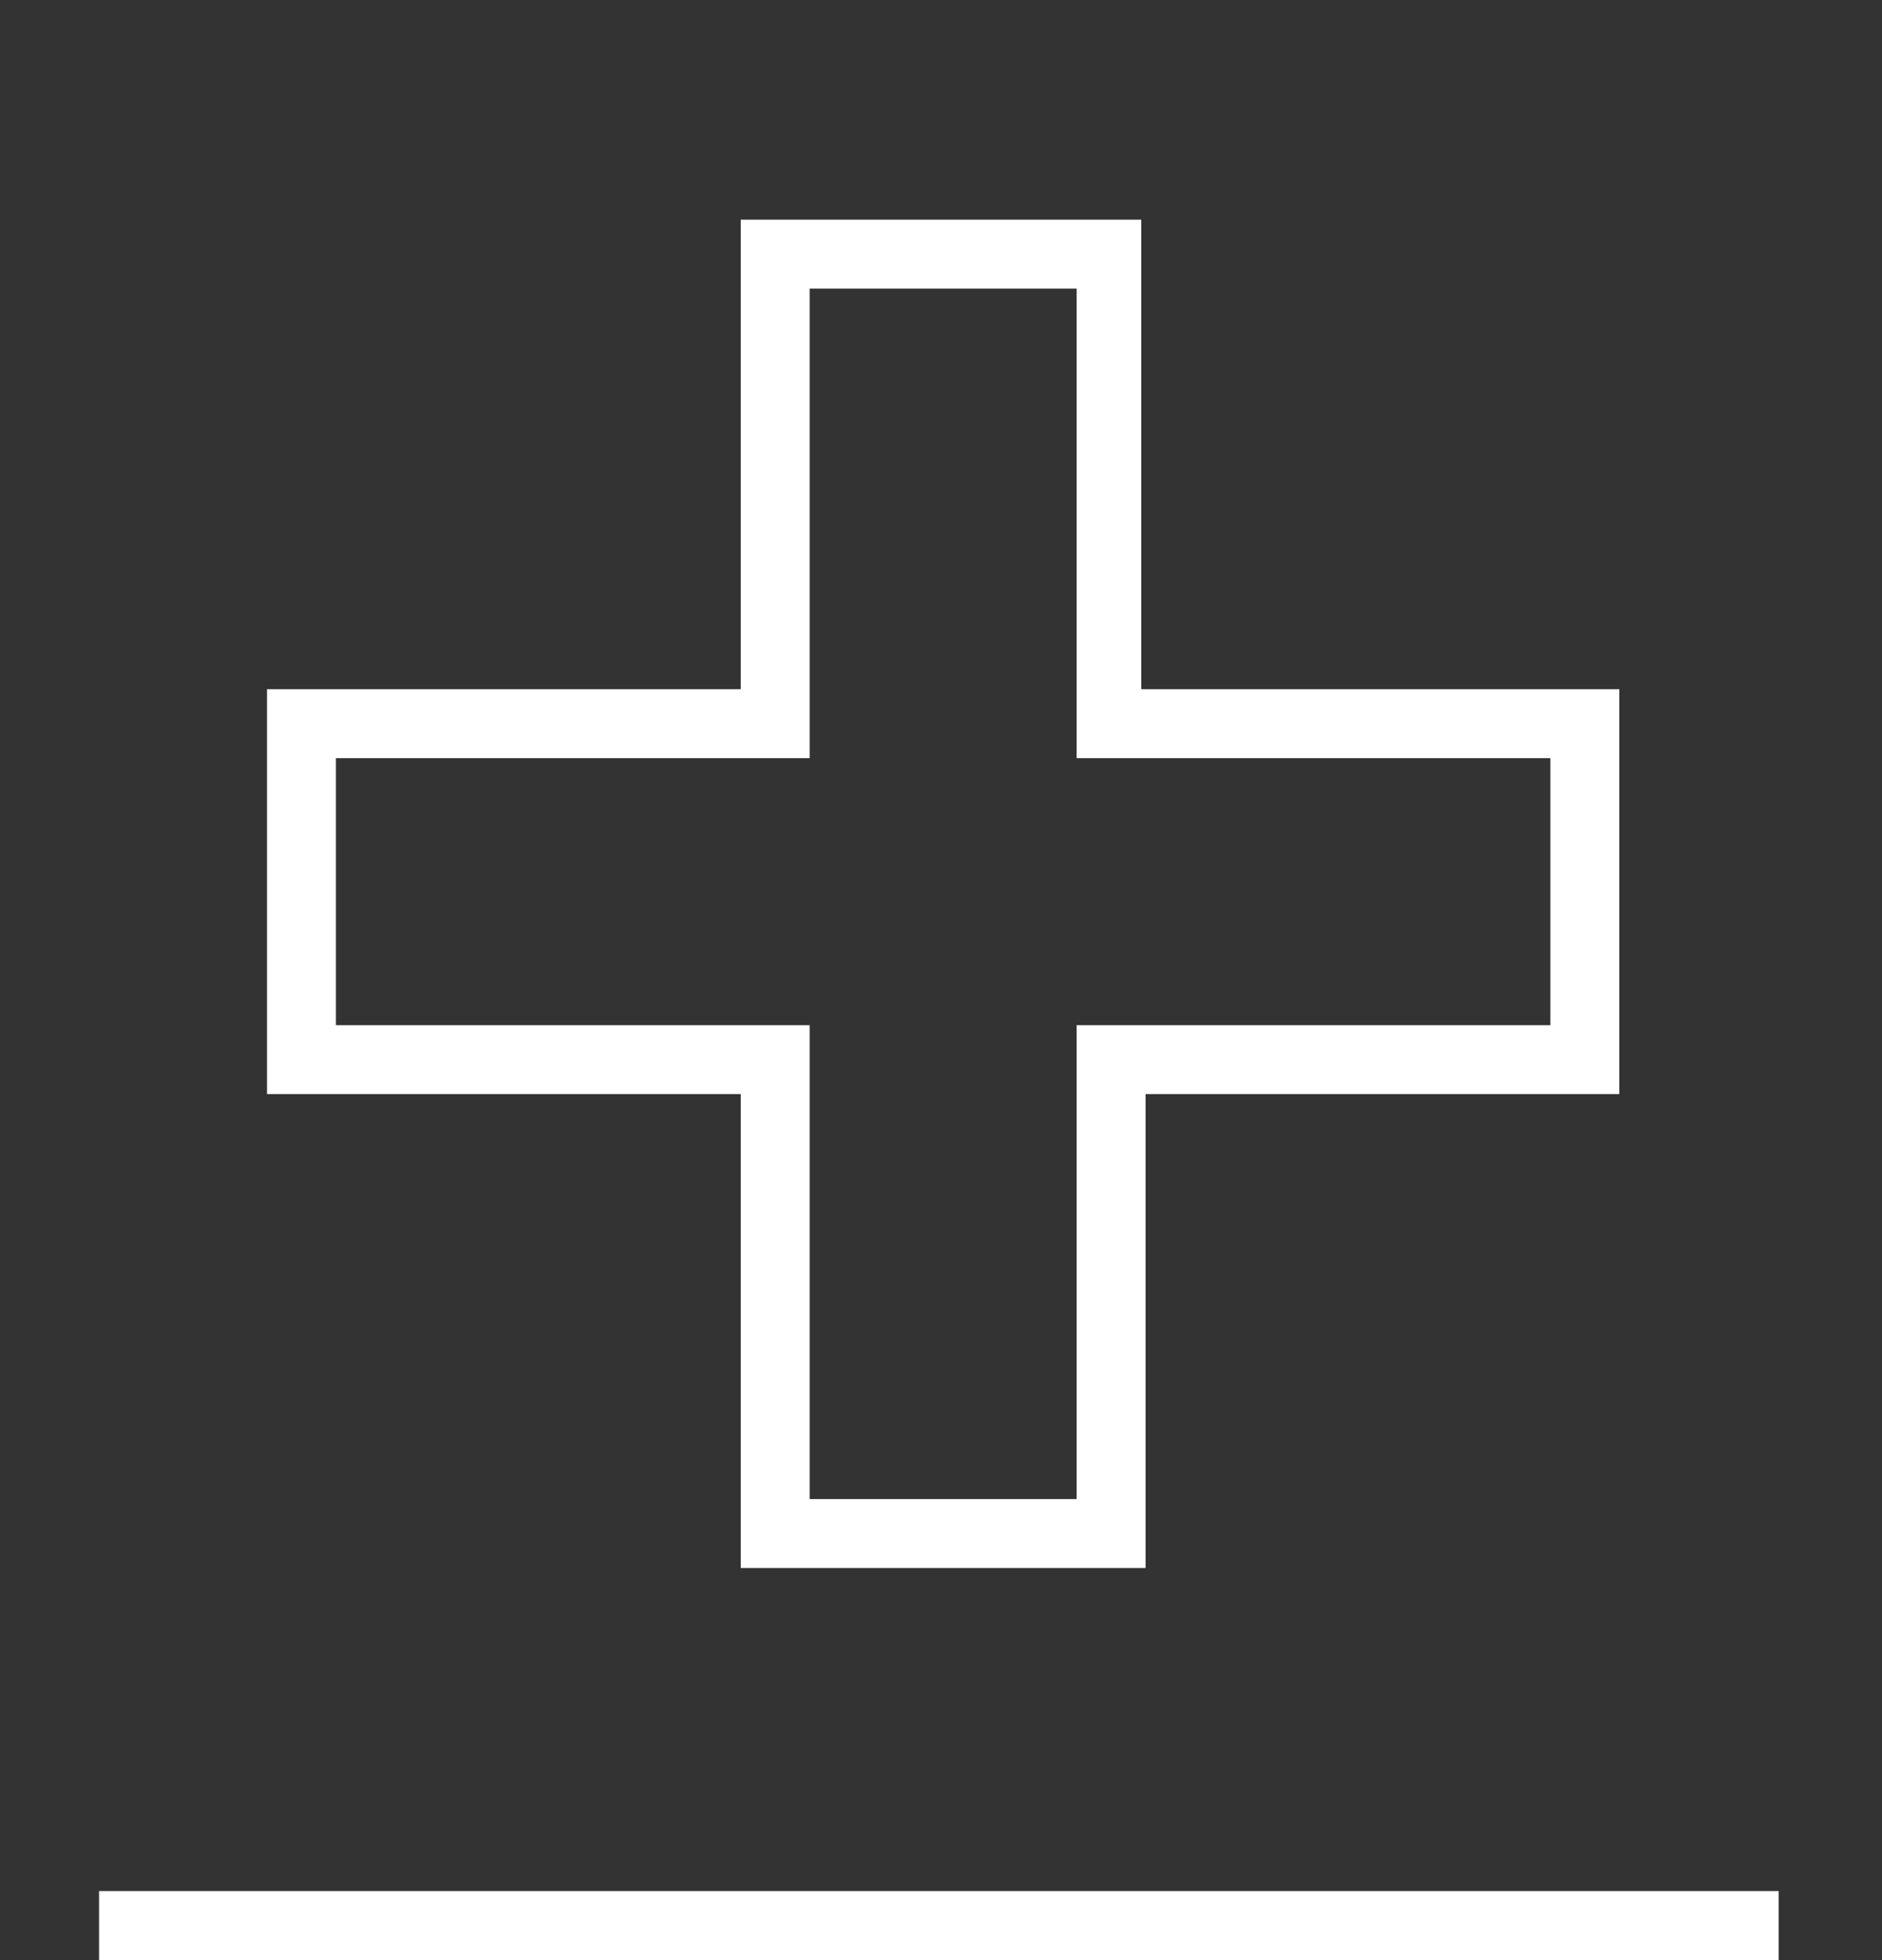
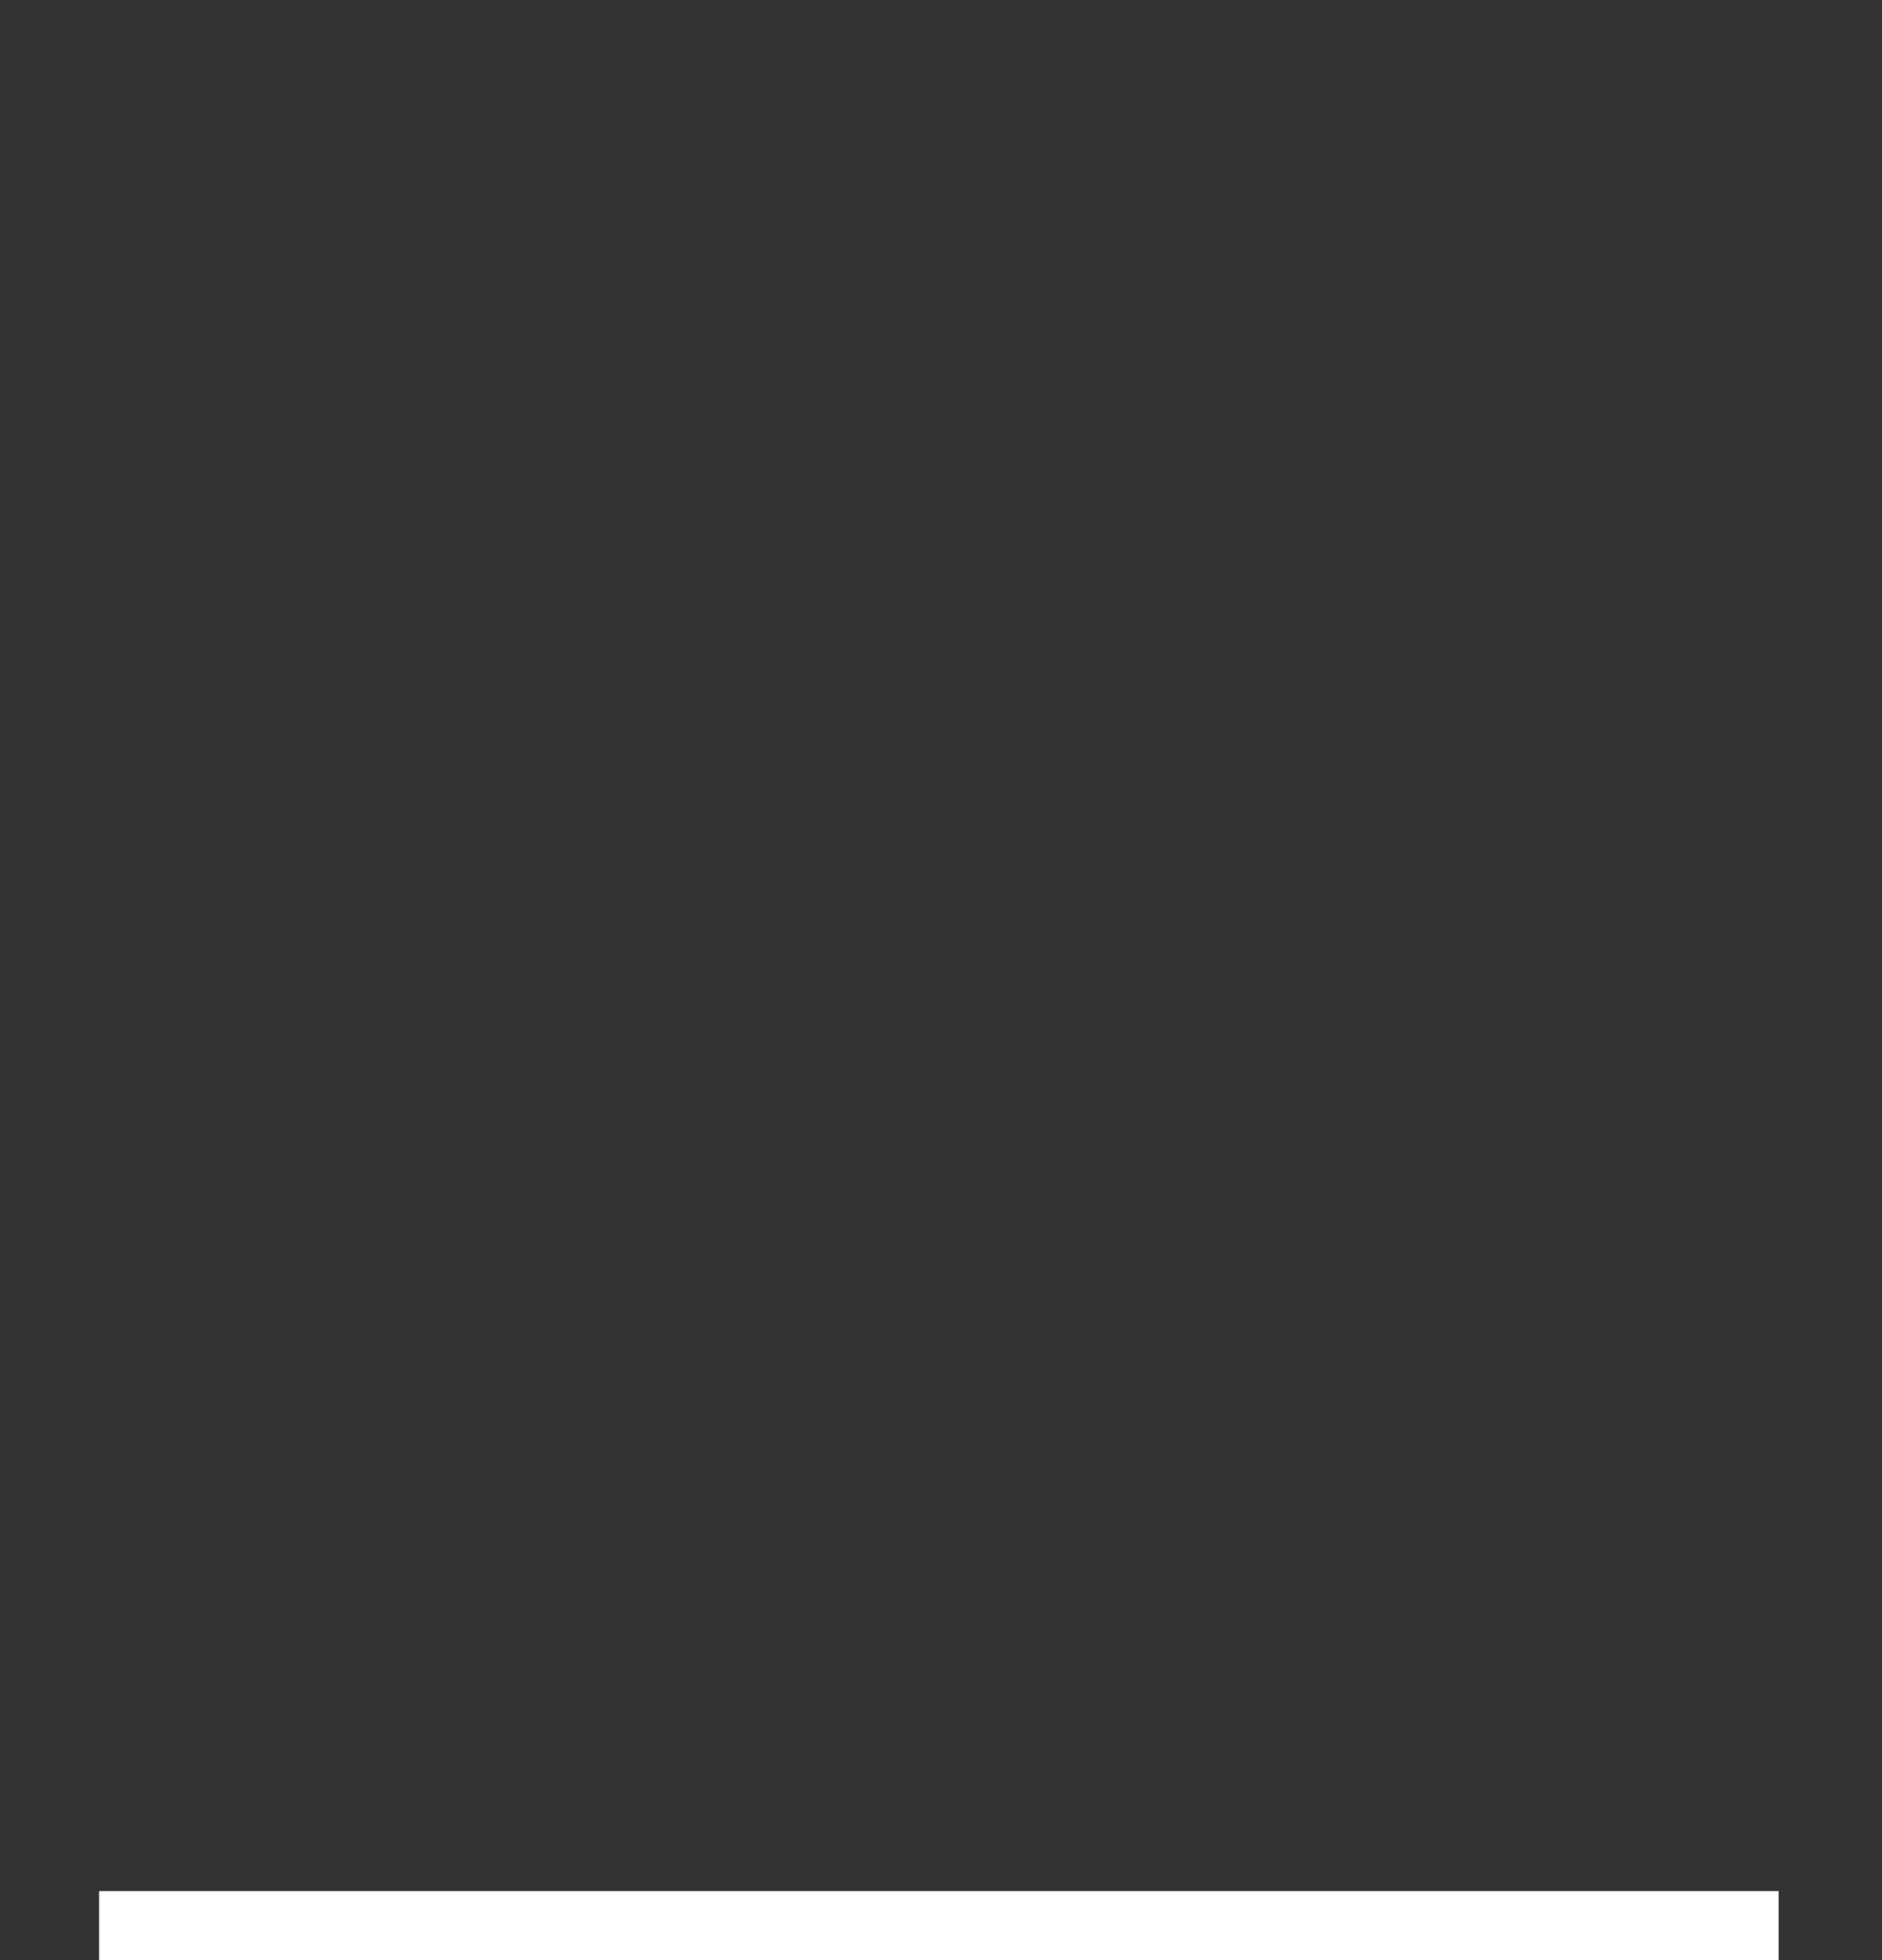
<svg xmlns="http://www.w3.org/2000/svg" version="1.1" id="Layer_1" x="0px" y="0px" viewBox="0 0 43.7 45.5" style="enable-background:new 0 0 43.7 45.5;" xml:space="preserve">
  <rect x="0" y="0" width="43.7" height="45.5" fill="#333333" stroke="none" />
  <style type="text/css">
	.st0{fill:#FFFFFF;}
</style>
  <g>
-     <path class="st0" d="M35.9,16h-9.4V6.7V5.1H25h-6.2h-1.6v1.6V16H7.8H6.2v1.6v6.2v1.6h1.6h9.4v9.4v1.6h1.6H25h1.6v-1.6v-9.4h9.4h1.6   v-1.6v-6.2V16H35.9z M35.9,23.8h-9.4H25v1.6v9.4h-6.2v-9.4v-1.6h-1.6H7.8v-6.2h9.4h1.6V16V6.7H25V16v1.6h1.6h9.4V23.8z" />
    <g>
      <rect x="2.3" y="43.9" class="st0" width="39" height="1.6" />
    </g>
  </g>
</svg>